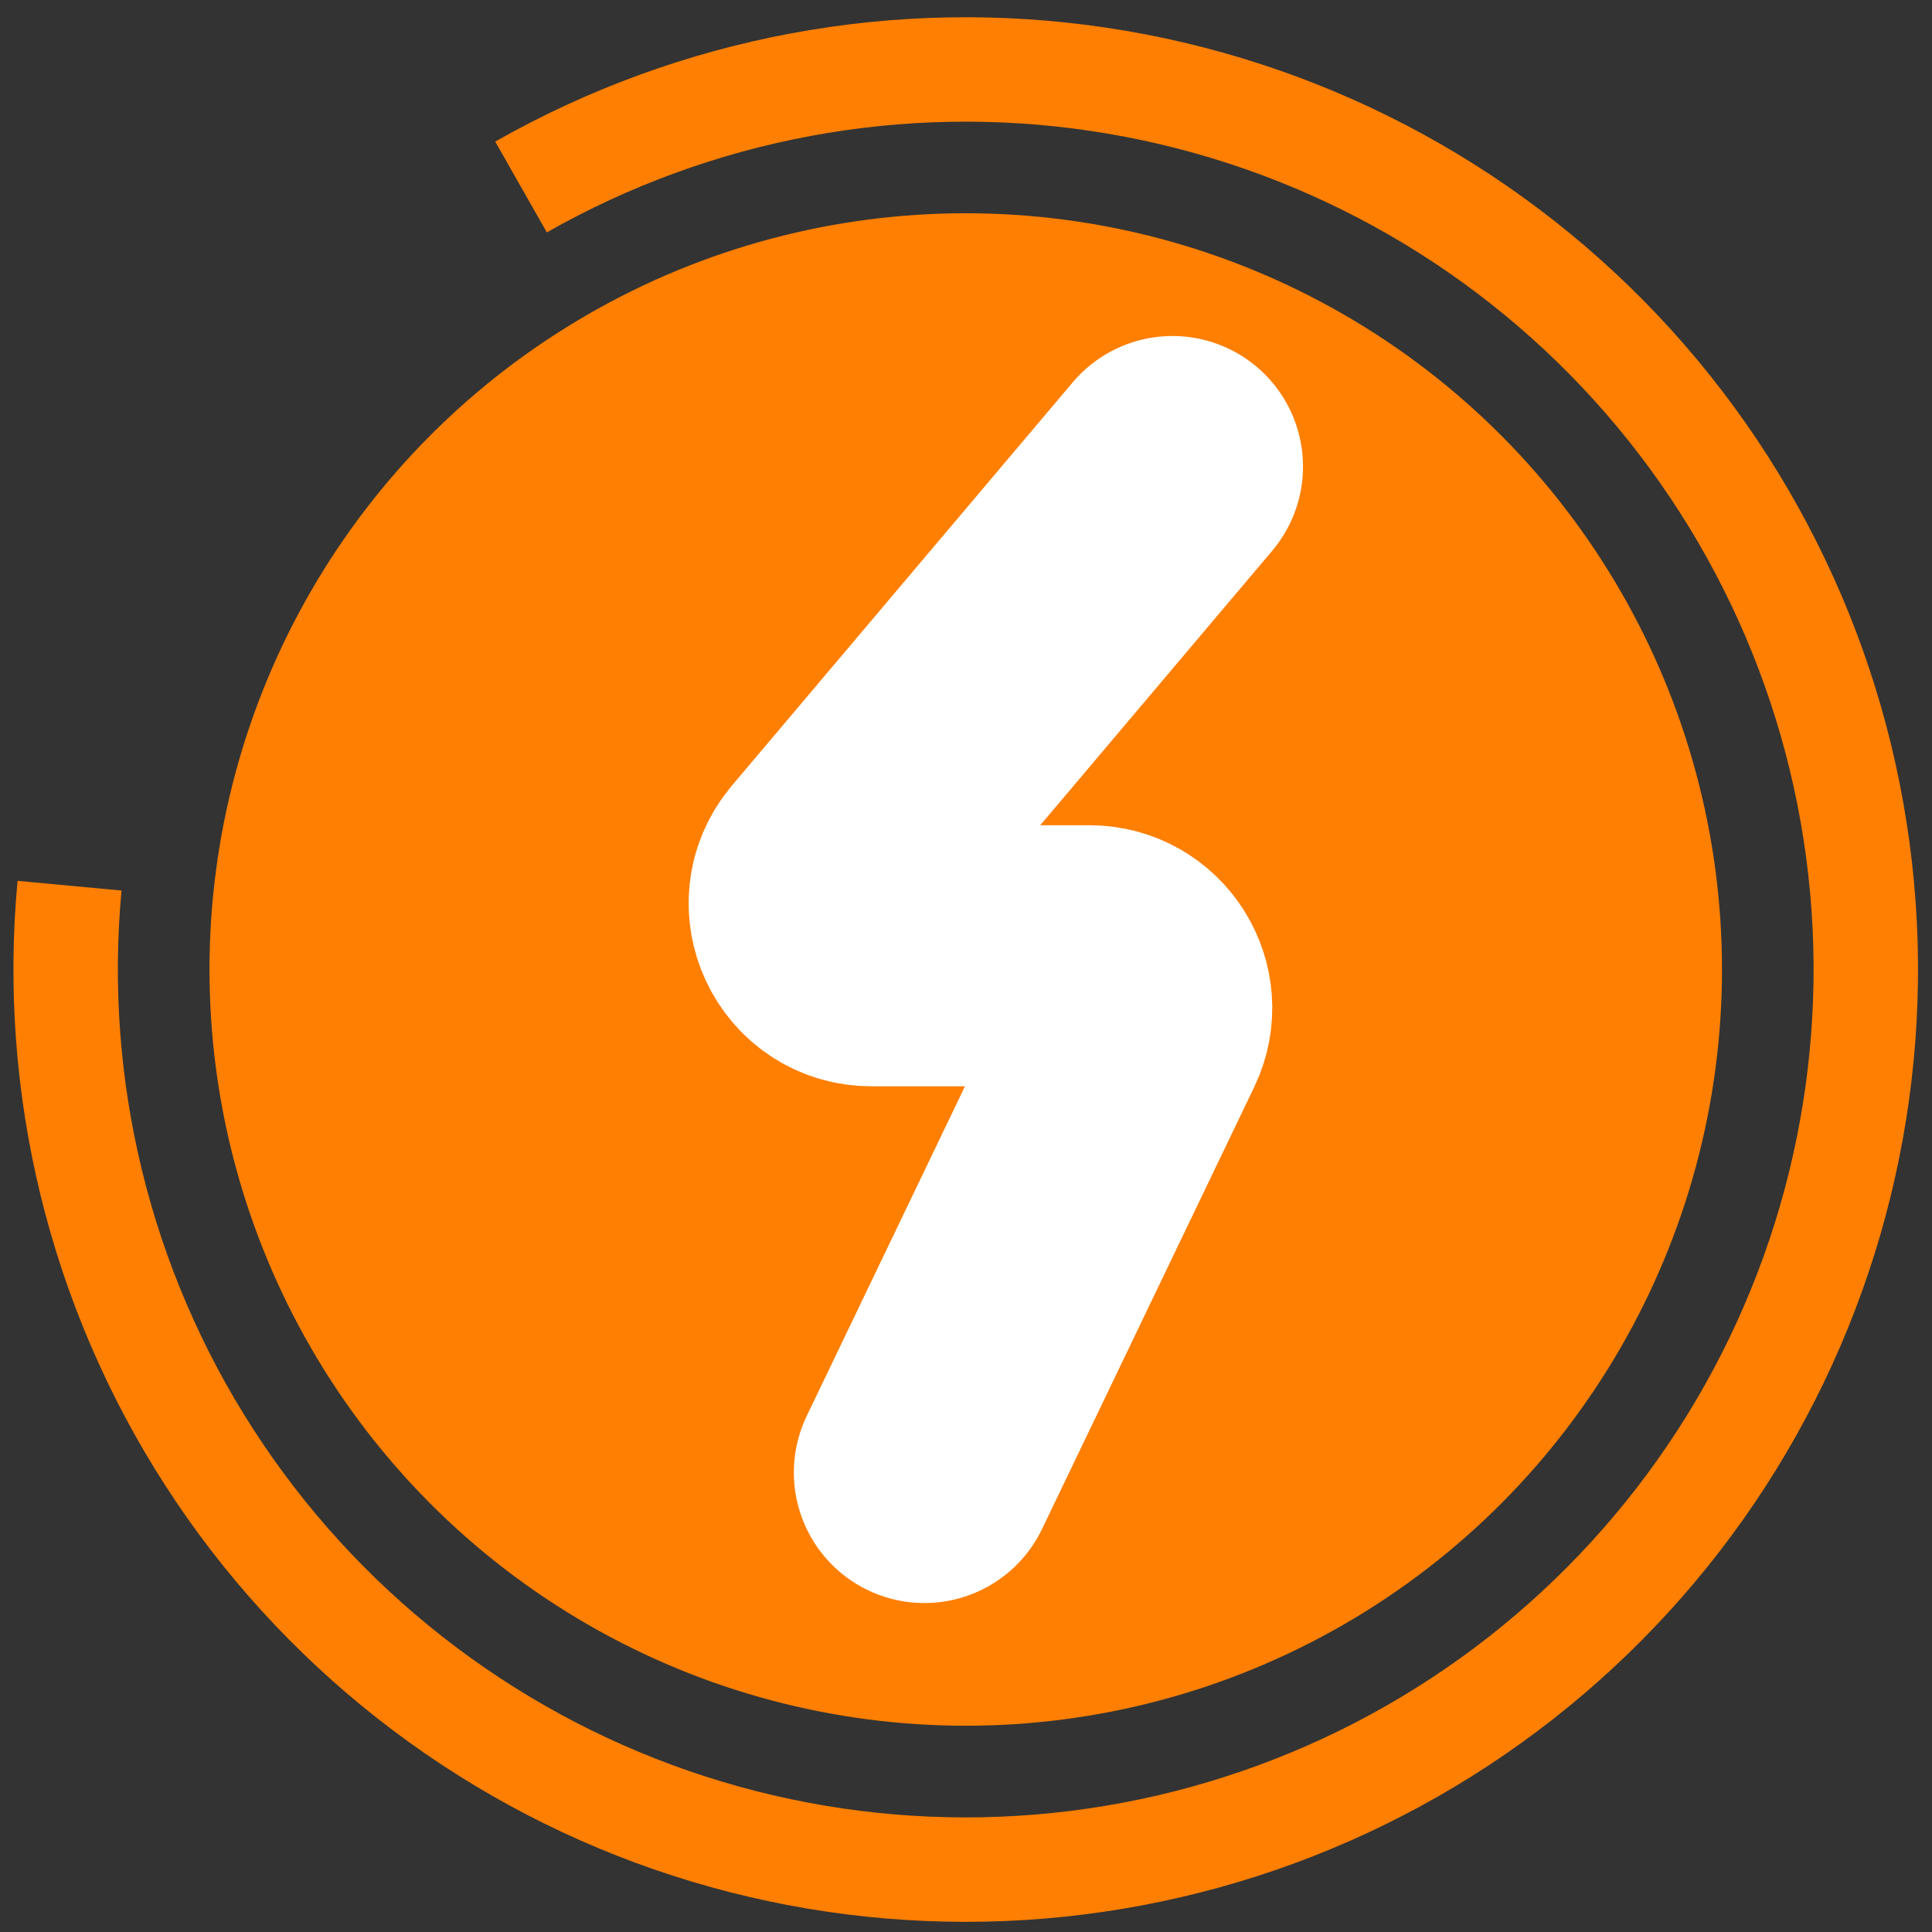
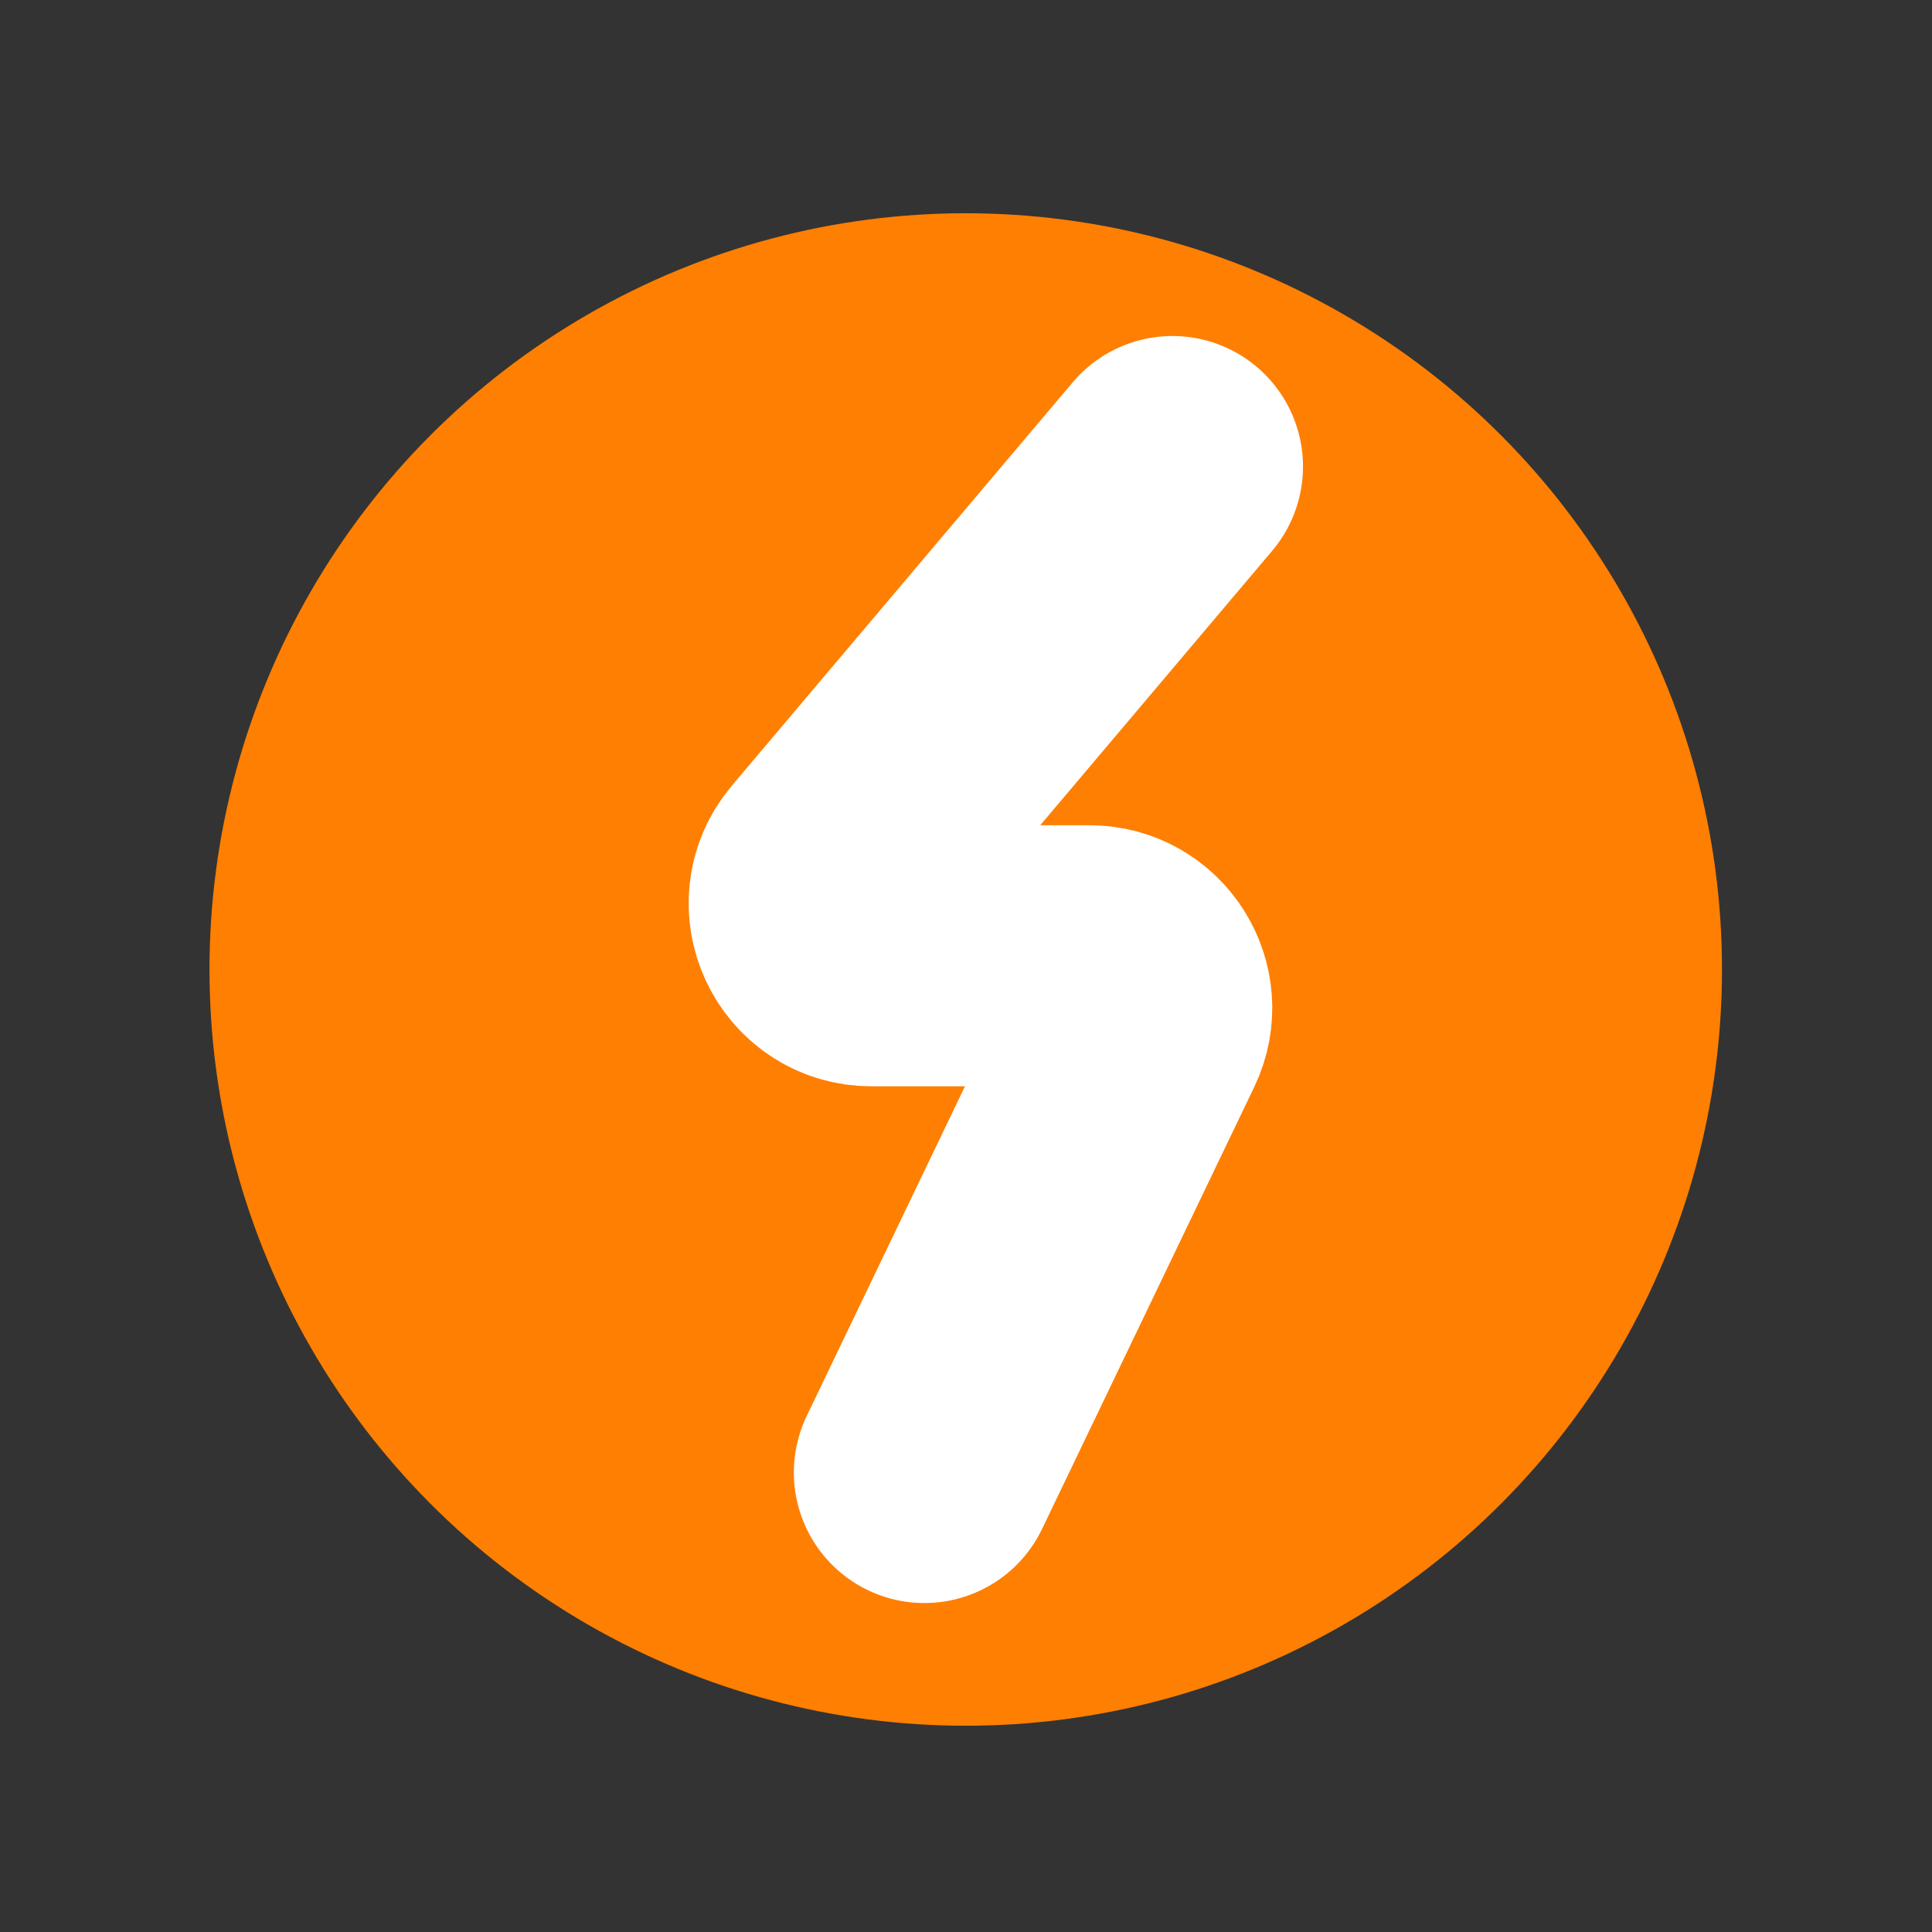
<svg xmlns="http://www.w3.org/2000/svg" width="37" height="37" viewBox="0 0 37 37" fill="none">
  <rect x="0" y="0" width="37" height="37" fill="#333333" stroke="none" />
-   <path d="M9.978 3.581C13.333 1.674 17.23 0.949 21.046 1.52C24.862 2.091 28.376 3.925 31.026 6.73C33.675 9.535 35.307 13.148 35.66 16.99C36.013 20.832 35.067 24.682 32.973 27.923C30.879 31.163 27.758 33.608 24.11 34.865C20.462 36.122 16.498 36.119 12.852 34.856C9.206 33.593 6.09 31.143 4.001 27.899C1.912 24.654 0.973 20.803 1.332 16.962" stroke="#FE7F02" stroke-width="2" />
  <circle cx="18.495" cy="18.567" r="14.483" fill="#FE7F02" />
  <path d="M22.454 8.935L15.927 16.658C15.377 17.308 15.839 18.304 16.691 18.304H20.864C21.601 18.304 22.084 19.073 21.766 19.736L17.703 28.2" stroke="white" stroke-width="5" stroke-linecap="round" />
</svg>